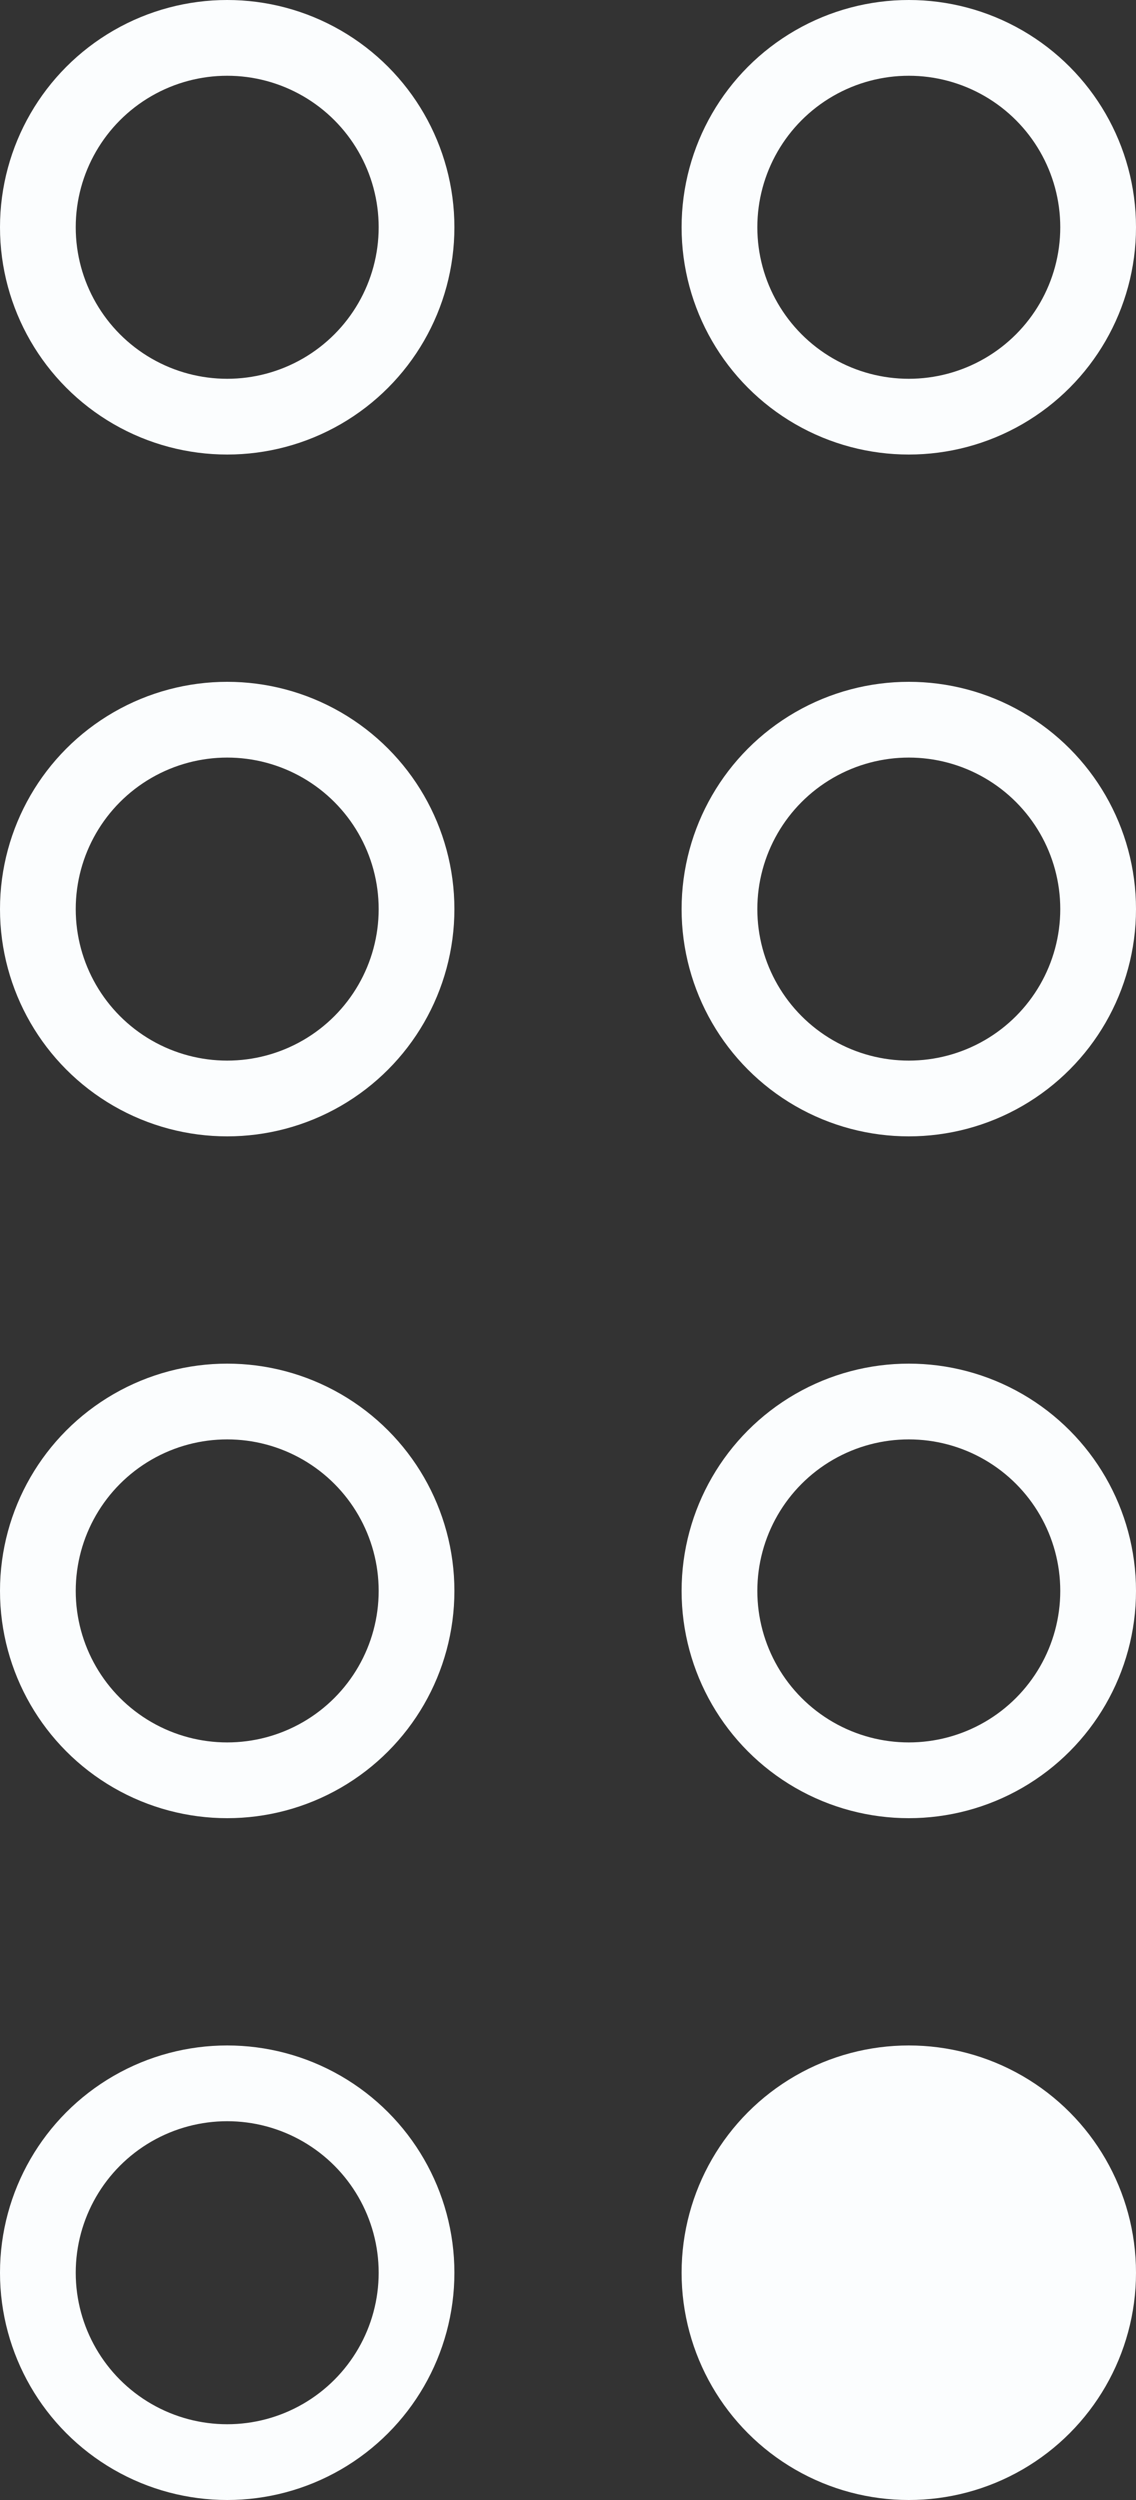
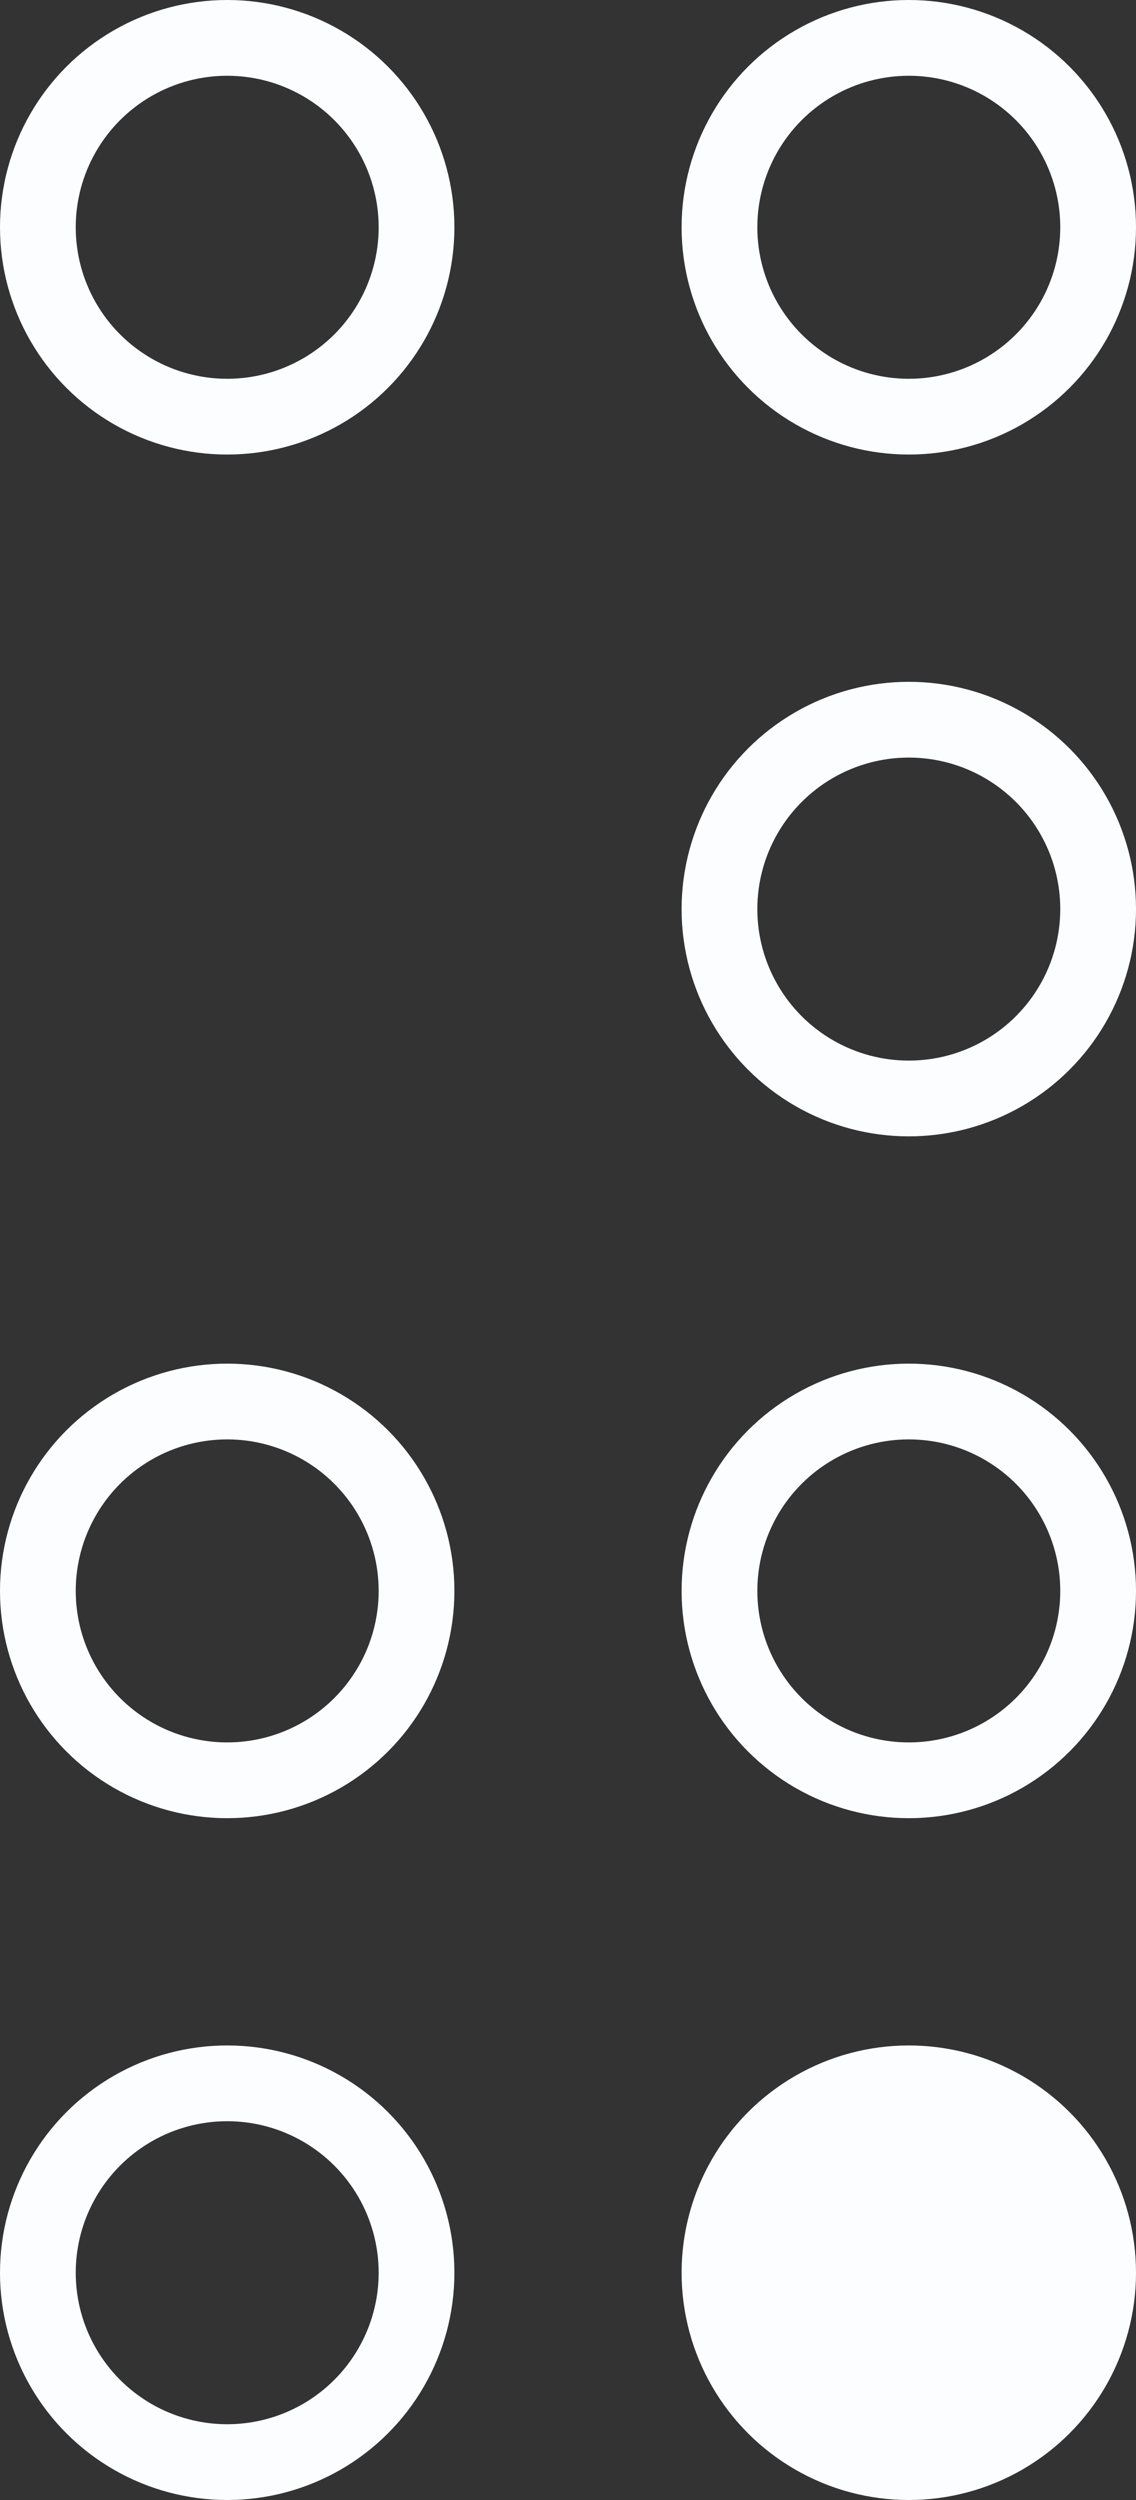
<svg xmlns="http://www.w3.org/2000/svg" width="15" height="33" viewBox="0 0 15 33" fill="none">
  <rect x="0" y="0" width="15" height="33" fill="#333333" stroke="none" />
  <circle cx="3" cy="3" r="2.5" stroke="#FBFDFE" />
  <circle cx="12" cy="3" r="2.5" stroke="#FBFDFE" />
-   <circle cx="3" cy="12" r="2.5" stroke="#FBFDFE" />
  <circle cx="12" cy="12" r="2.5" stroke="#FBFDFE" />
  <circle cx="3" cy="21" r="2.5" stroke="#FBFDFE" />
  <circle cx="12" cy="21" r="2.5" stroke="#FBFDFE" />
  <circle cx="3" cy="30" r="2.5" stroke="#FBFDFE" />
  <circle cx="12" cy="30" r="3" fill="#FBFDFE" />
</svg>